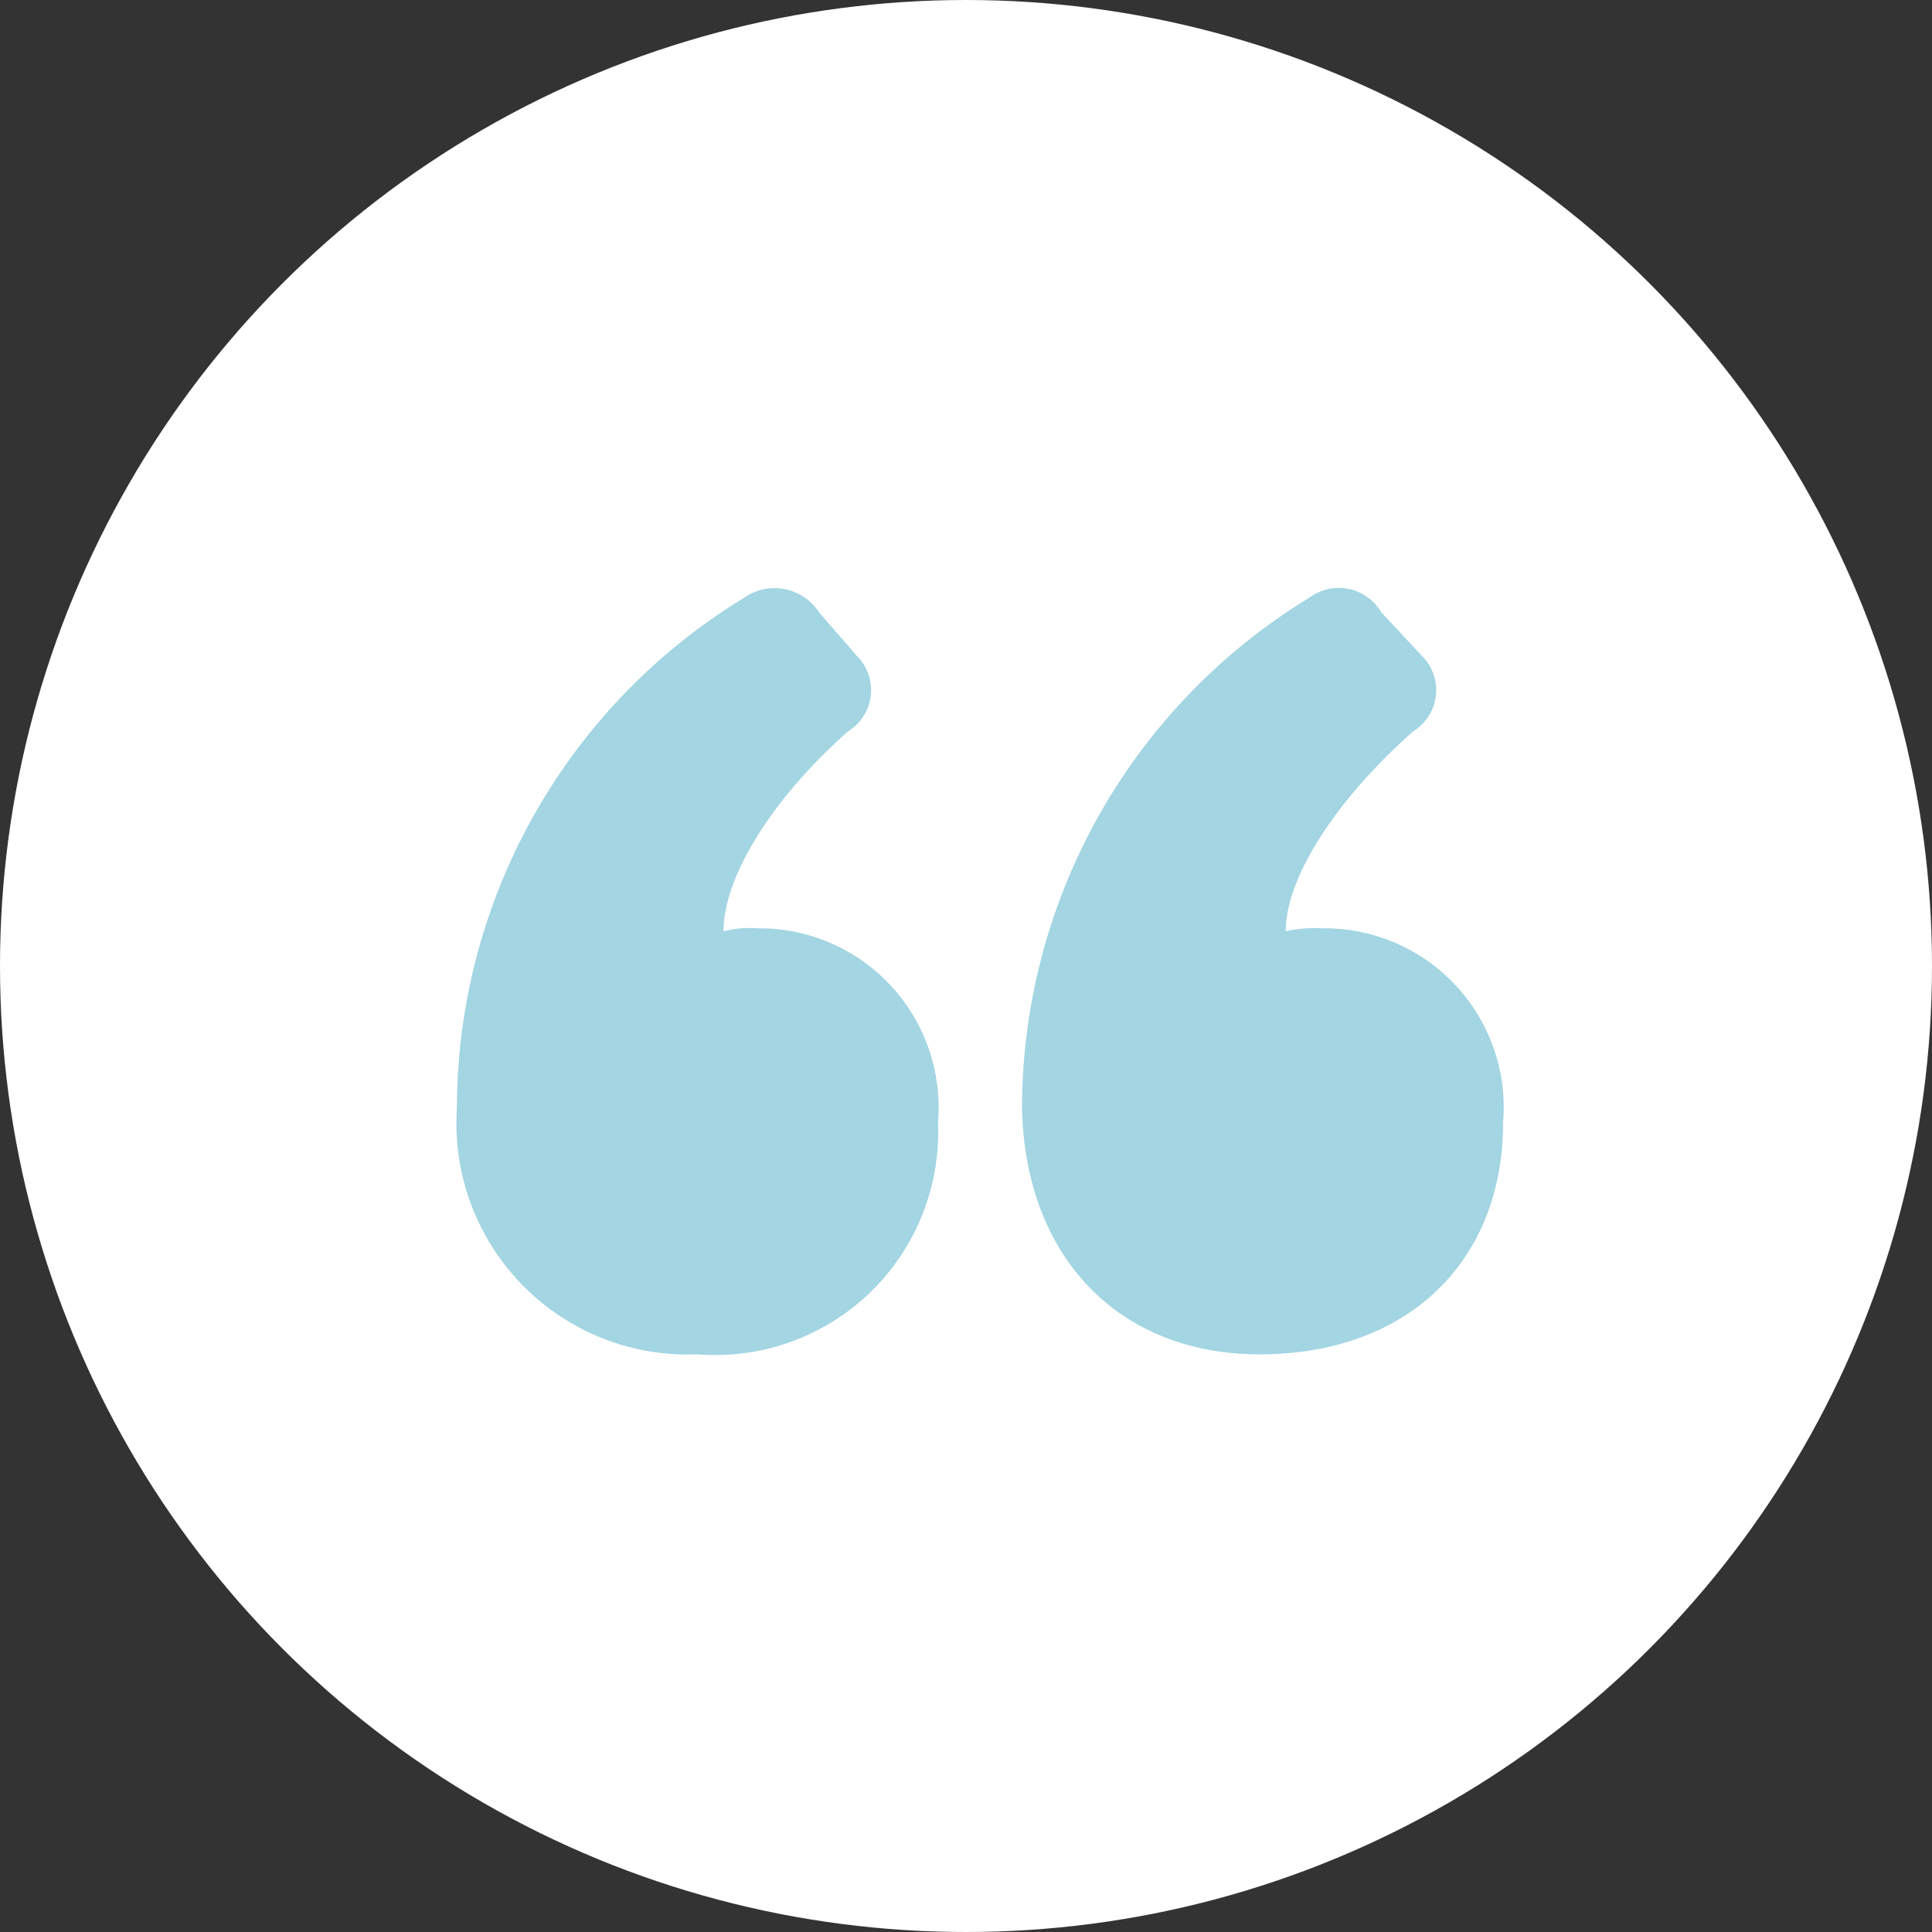
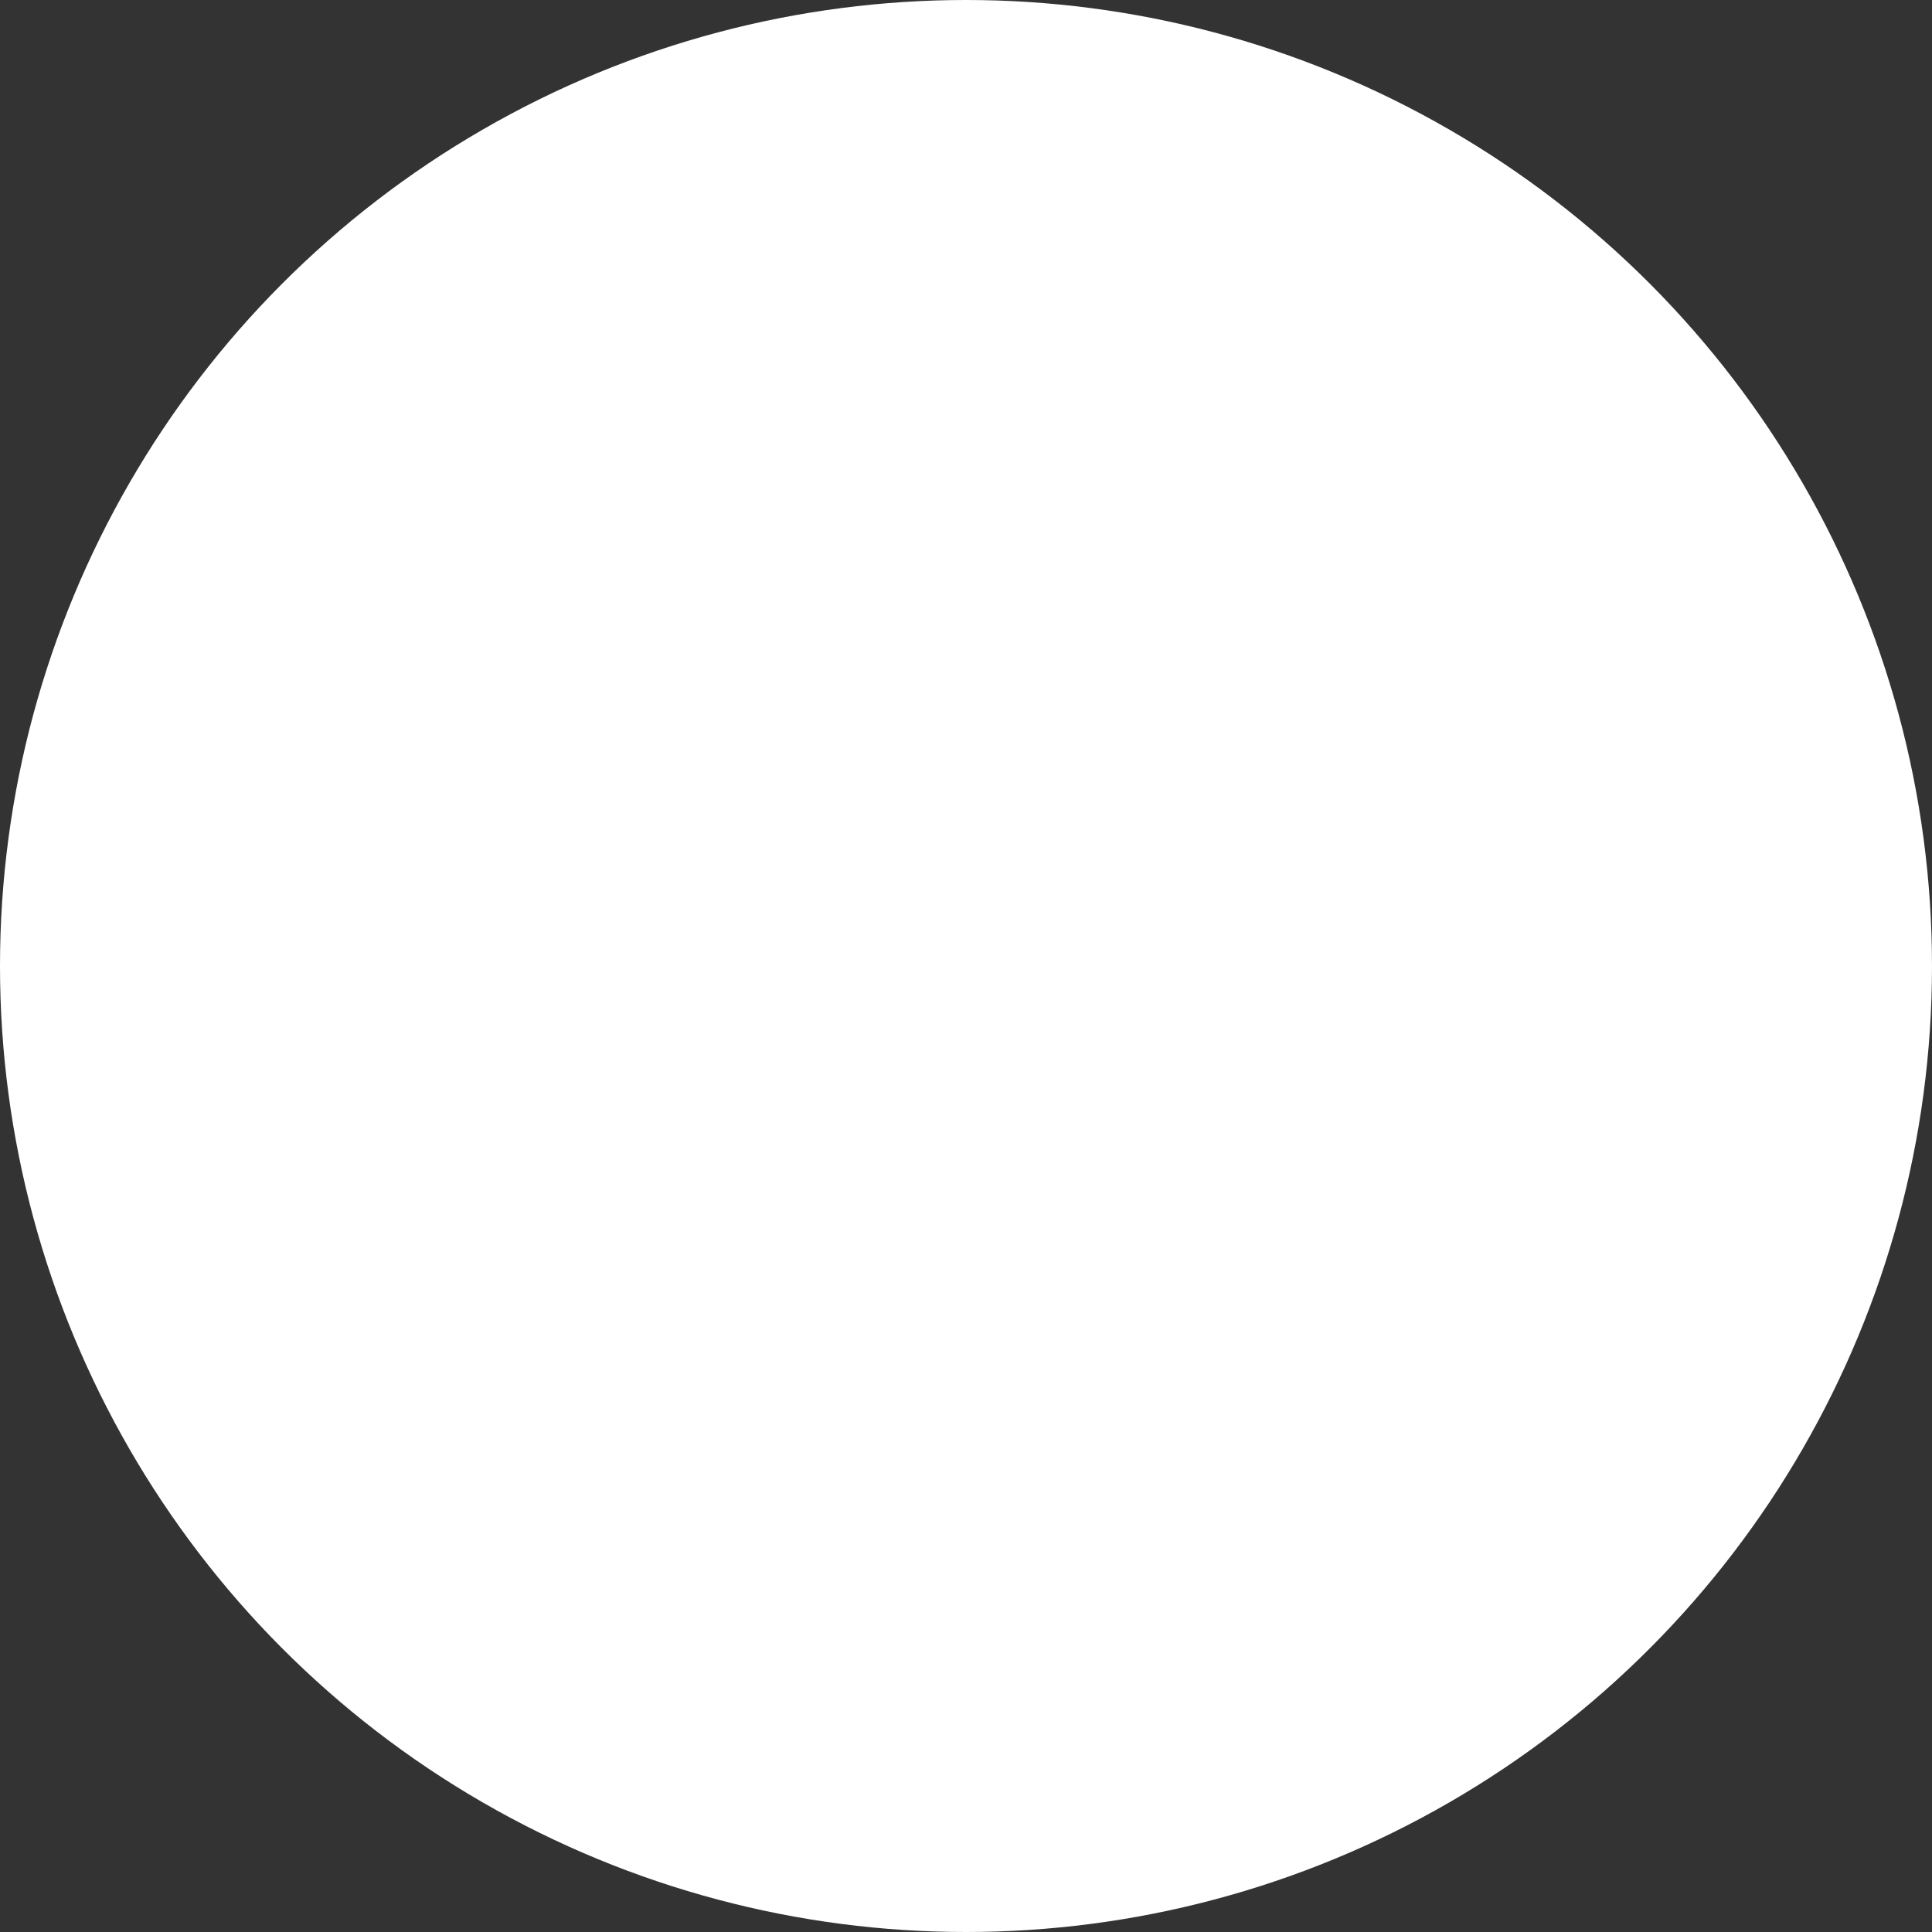
<svg xmlns="http://www.w3.org/2000/svg" width="40" height="40" viewBox="0 0 40 40">
  <rect x="0" y="0" width="40" height="40" fill="#333333" stroke="none" />
  <g id="Group_205" data-name="Group 205" transform="translate(-140 -2077)">
    <circle id="Ellipse_1" data-name="Ellipse 1" cx="20" cy="20" r="20" transform="translate(140 2077)" fill="#fff" />
-     <path id="Path_143" data-name="Path 143" d="M8.4,16.38A12.388,12.388,0,0,0,2.46,26.94a4.788,4.788,0,0,0,4.98,5.1,4.616,4.616,0,0,0,4.98-4.8A3.709,3.709,0,0,0,8.7,23.22a2.267,2.267,0,0,0-.72.06c0-1.14,1.02-2.76,2.58-4.14a1,1,0,0,0,.18-1.56l-.78-.9A1.1,1.1,0,0,0,8.4,16.38Zm11.7,0a12.388,12.388,0,0,0-5.94,10.56c.06,3.06,1.98,5.1,4.92,5.1,3.06,0,5.04-1.92,5.04-4.8a3.709,3.709,0,0,0-3.72-4.02,2.933,2.933,0,0,0-.78.06c0-1.14,1.08-2.76,2.64-4.14a1,1,0,0,0,.18-1.56l-.84-.9A1.022,1.022,0,0,0,20.1,16.38Z" transform="translate(147 2073)" fill="#a3d5e3" />
  </g>
</svg>